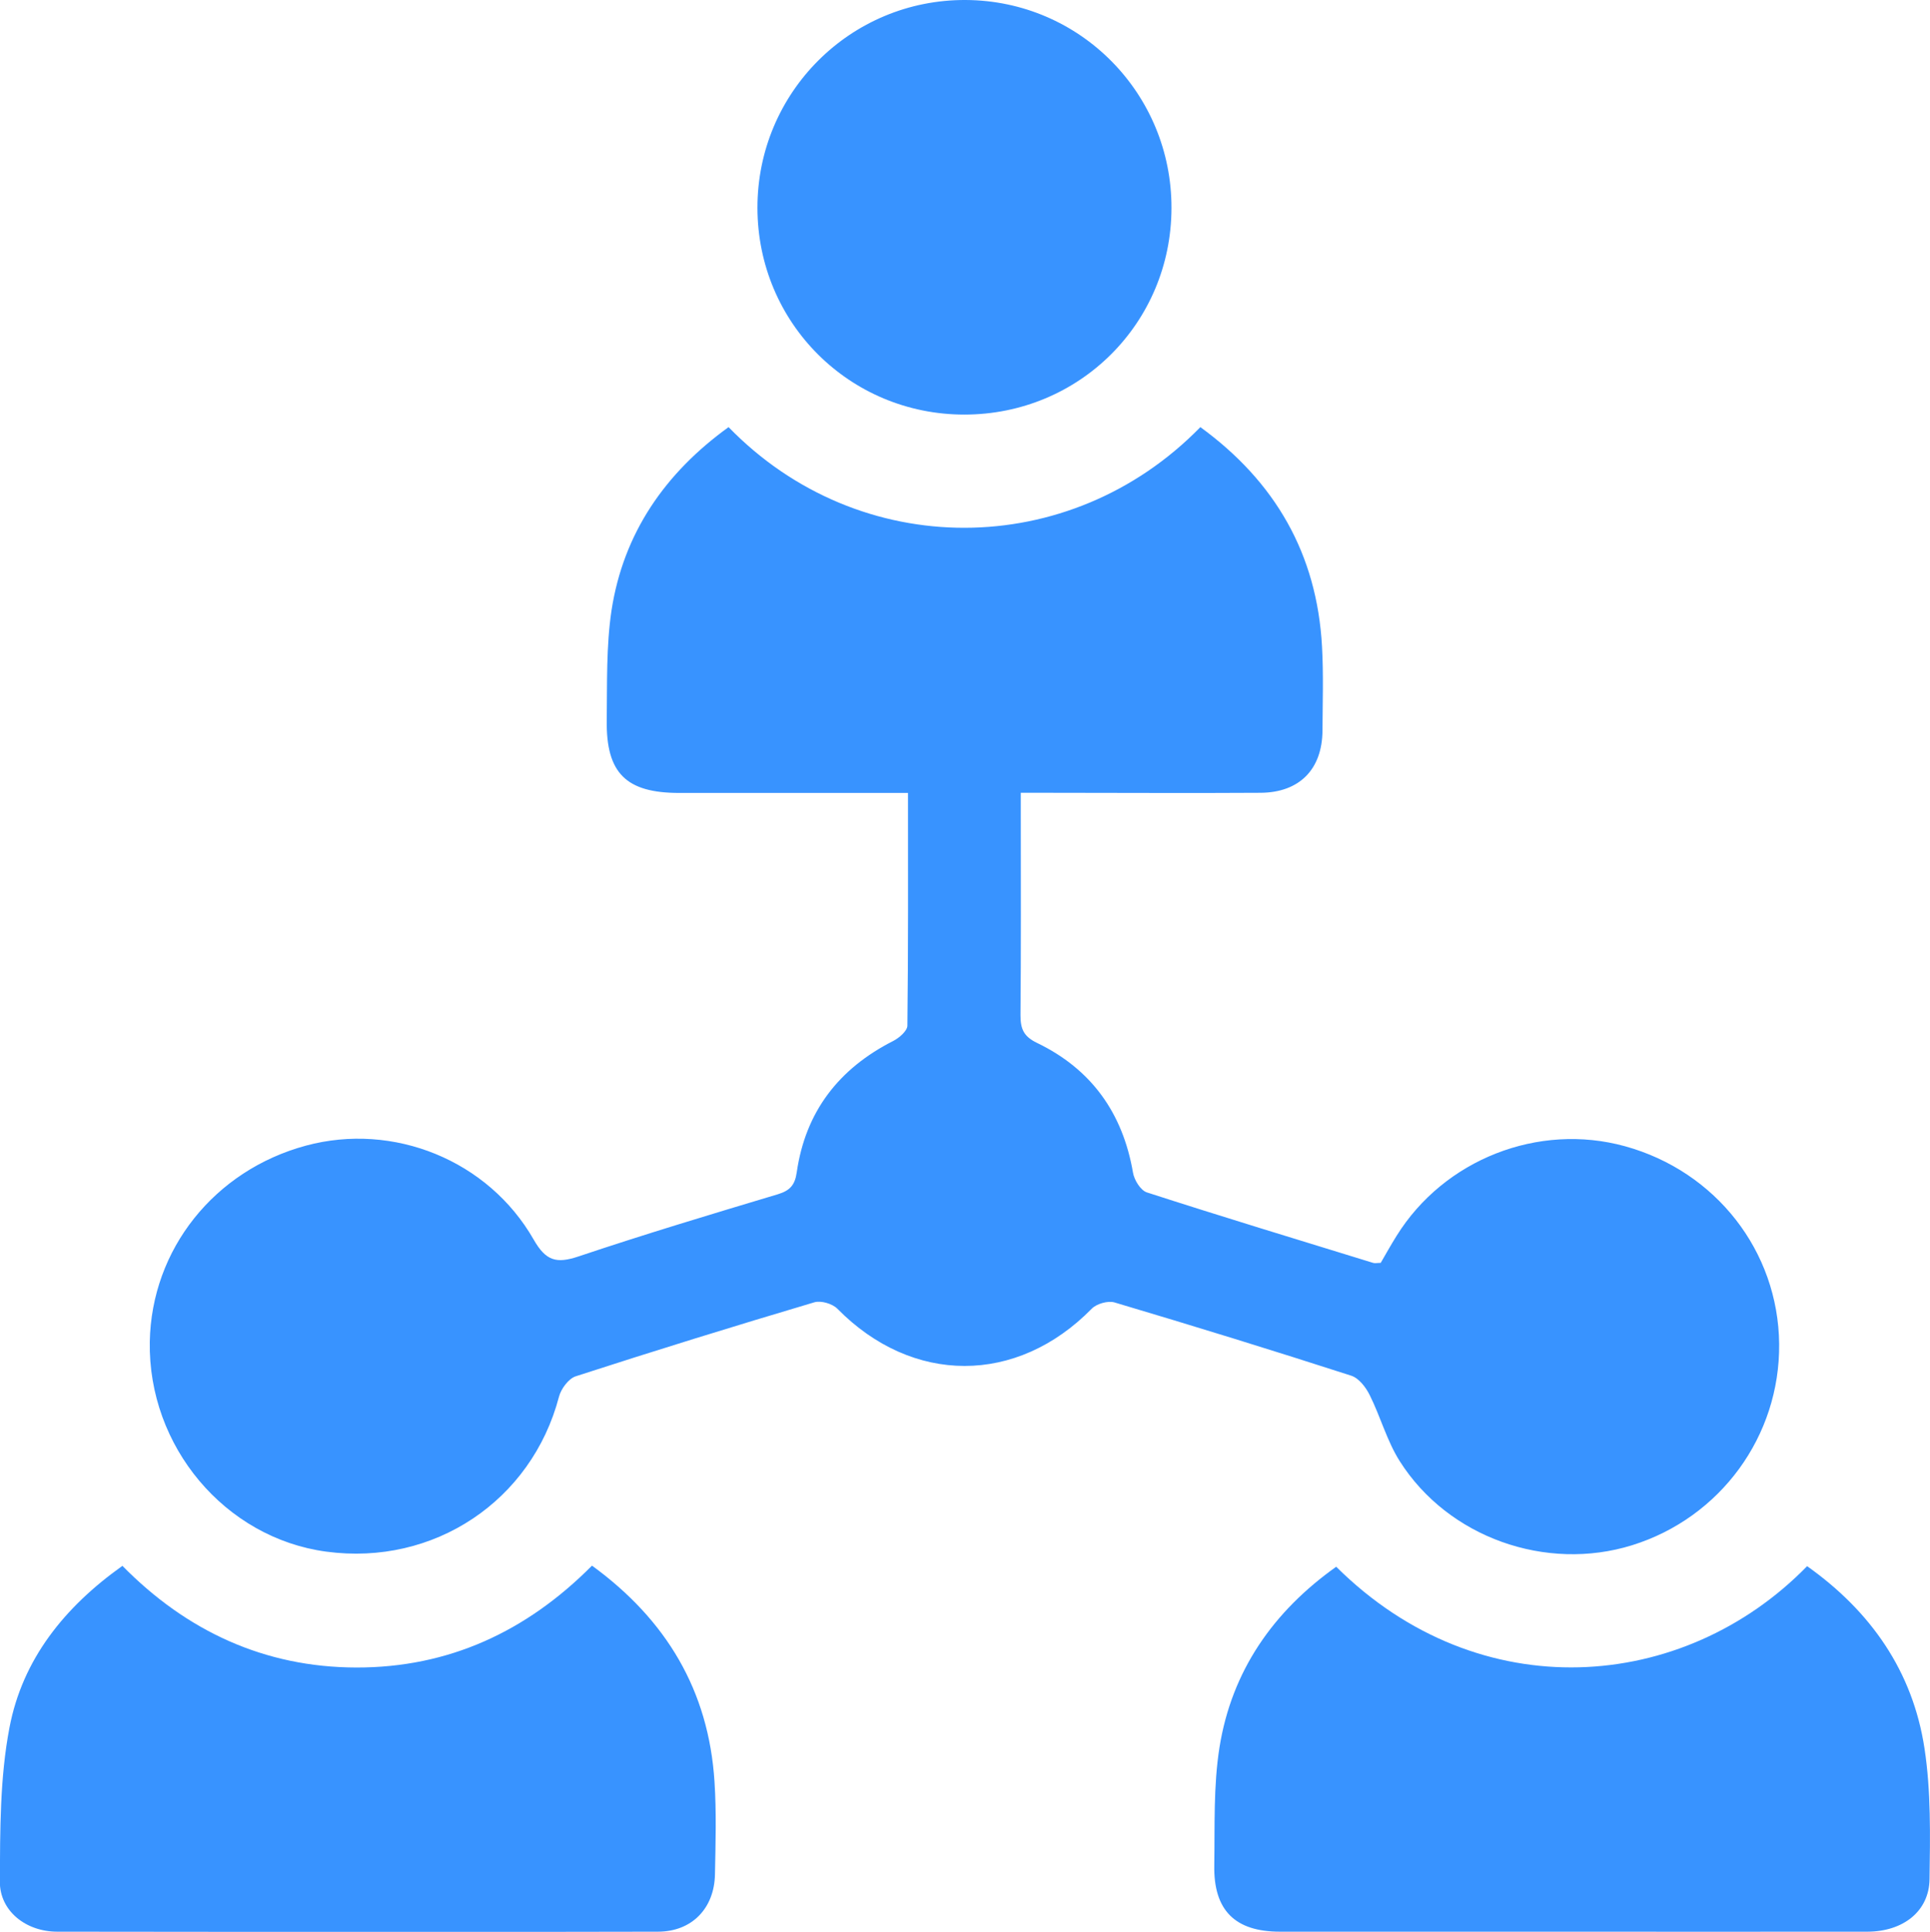
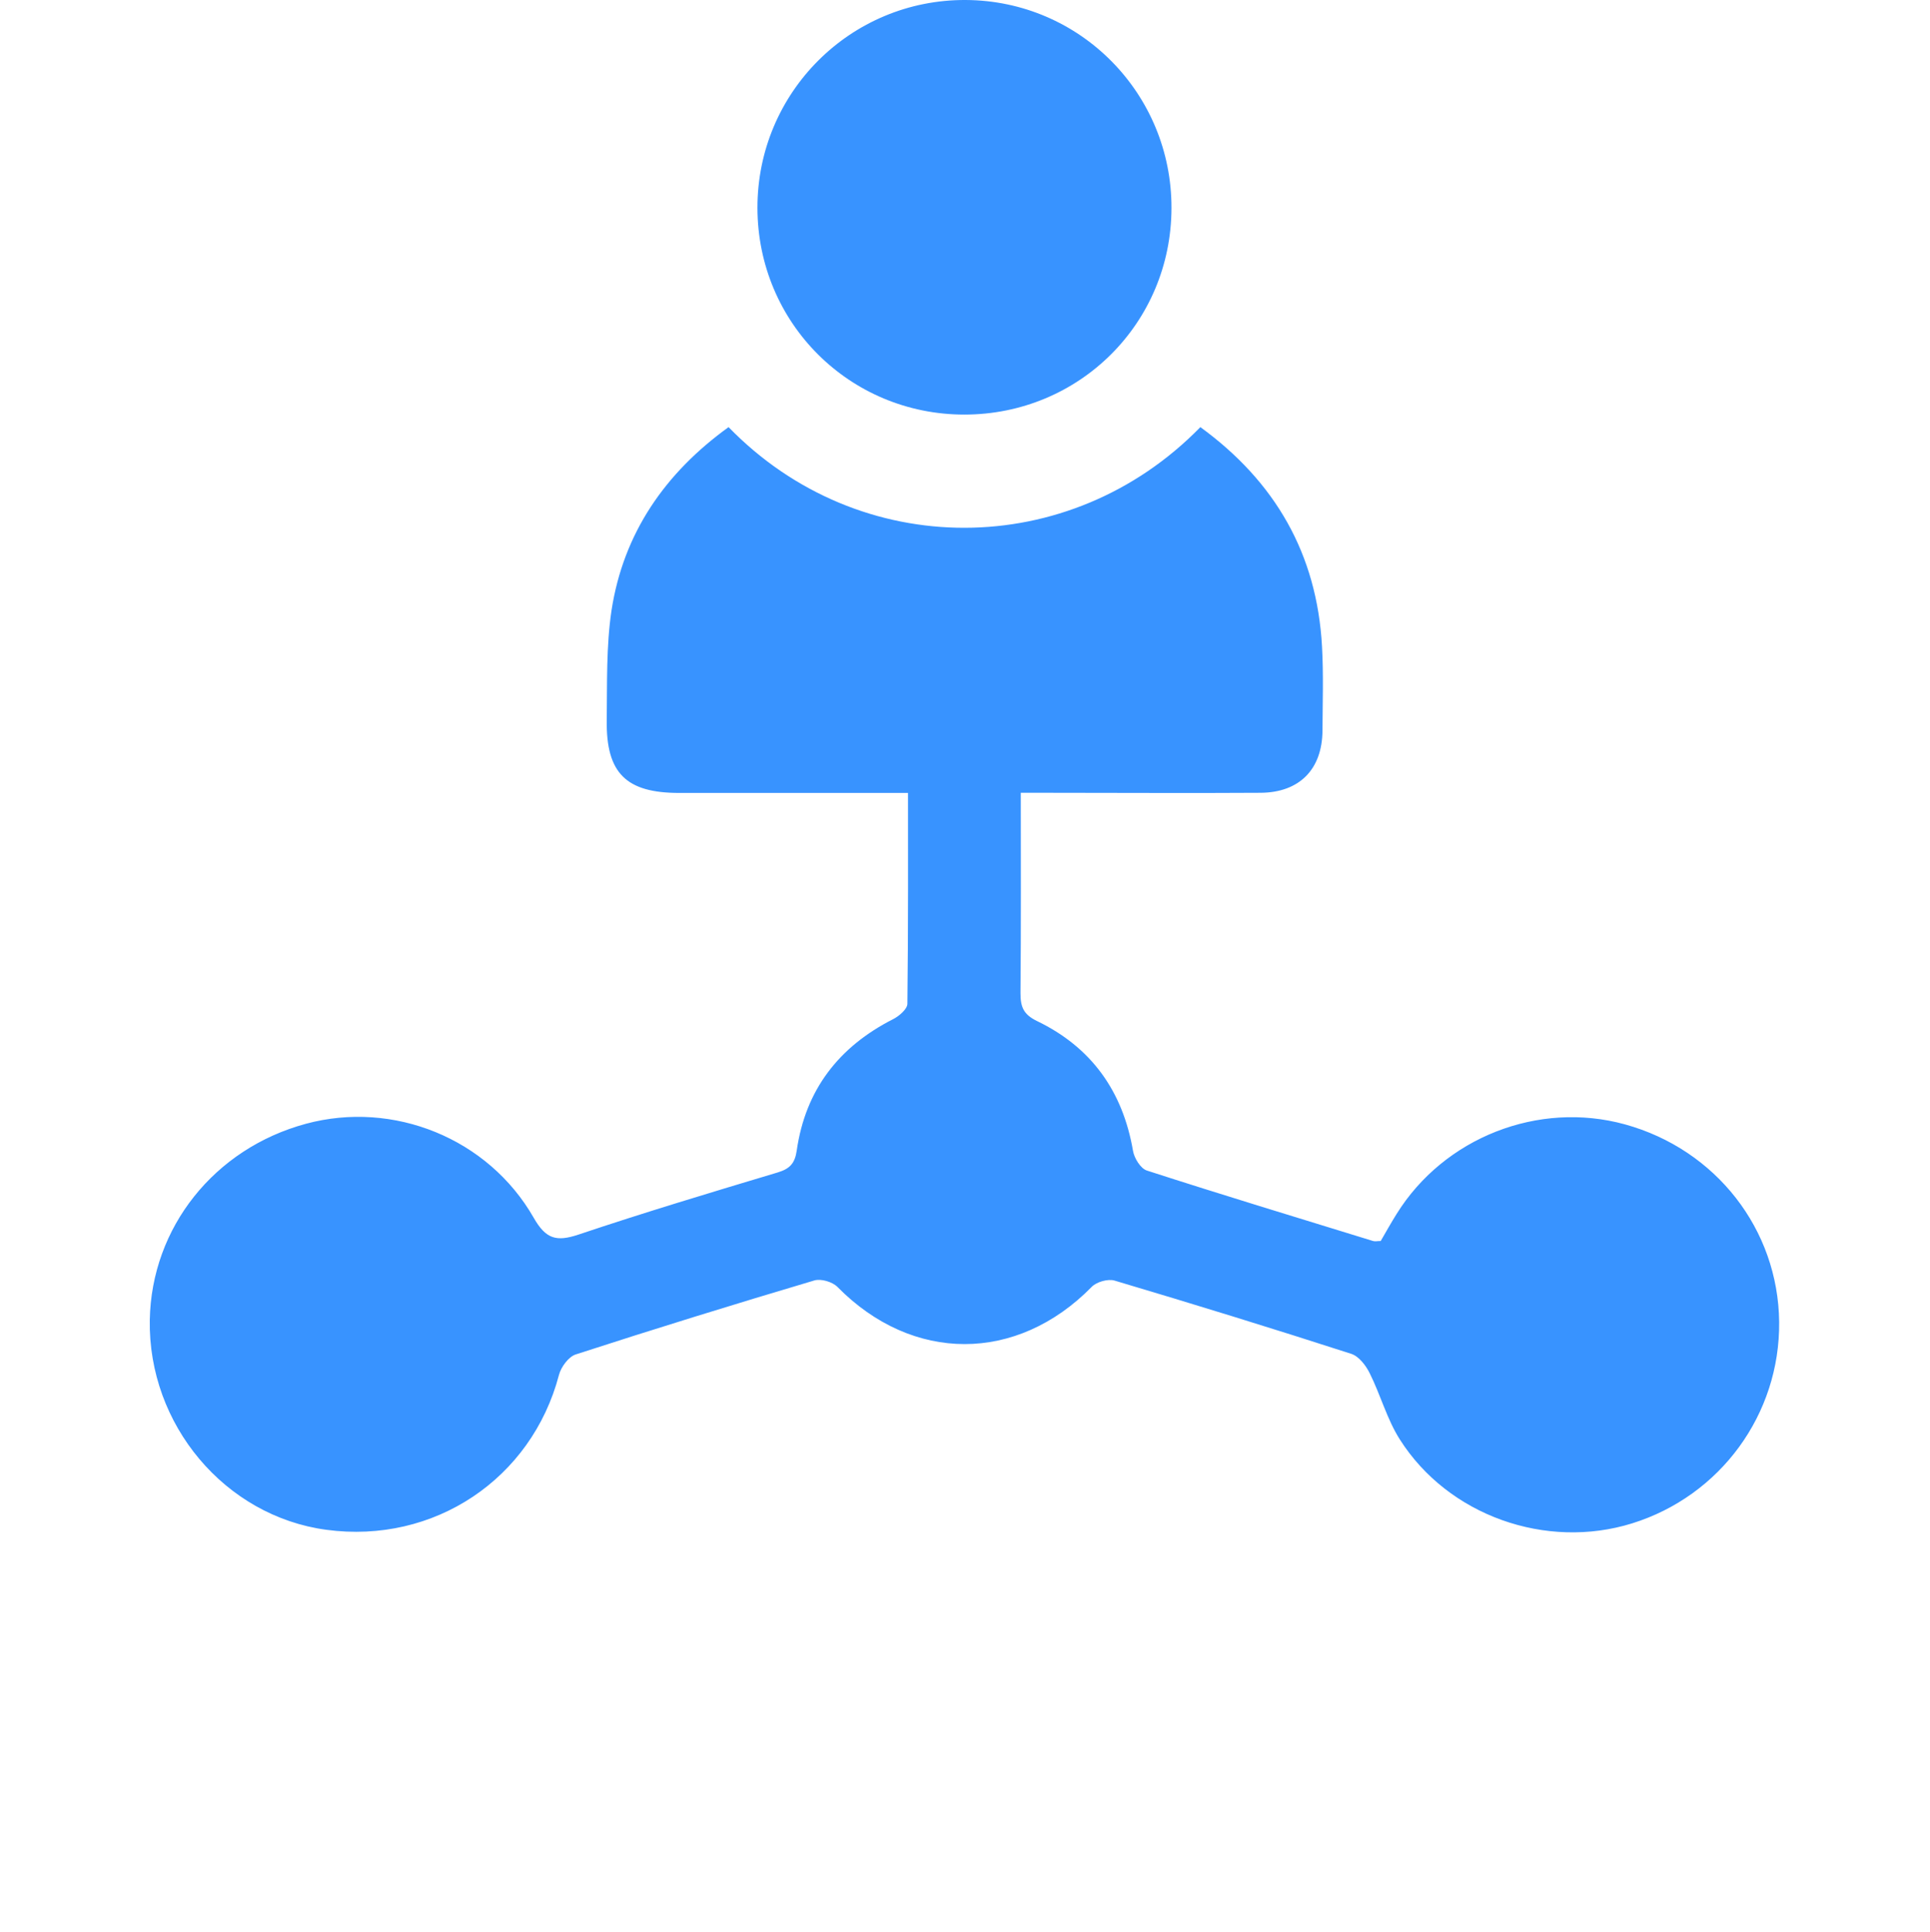
<svg xmlns="http://www.w3.org/2000/svg" id="Layer_2" viewBox="0 0 126.28 126.37">
  <defs>
    <style>
      .cls-1 {
        fill: #3893ff;
      }
    </style>
  </defs>
  <g id="Layer_1-2" data-name="Layer_1">
    <g>
-       <path class="cls-1" d="M59.42,51.87c-5.12,0-10.05,0-14.98,0-3.47,0-4.79-1.29-4.74-4.76.03-2.39-.04-4.82.31-7.17.78-5.08,3.52-9.01,7.66-12,8.56,8.81,22.33,8.75,30.87,0,4.89,3.56,7.63,8.29,7.96,14.36.1,1.83.04,3.67.03,5.5-.02,2.53-1.51,4.04-4.04,4.06-4.65.03-9.31,0-13.96,0-.51,0-1.02,0-1.74,0v1.43c0,4.37.02,8.74-.02,13.11,0,.89.19,1.39,1.08,1.82,3.55,1.71,5.61,4.58,6.28,8.48.08.49.5,1.17.91,1.3,4.92,1.59,9.86,3.09,14.8,4.61.13.04.28,0,.5,0,.33-.57.67-1.18,1.04-1.77,3.11-5,9.28-7.42,14.94-5.86,5.95,1.64,10.03,6.87,10.09,12.93.06,6.03-3.84,11.37-9.62,13.17-5.63,1.75-12.03-.5-15.2-5.49-.84-1.32-1.26-2.91-1.97-4.33-.25-.51-.71-1.11-1.21-1.27-5.14-1.66-10.3-3.25-15.48-4.79-.43-.13-1.18.08-1.5.41-4.9,4.99-11.73,4.99-16.64,0-.33-.33-1.07-.55-1.51-.42-5.22,1.55-10.43,3.16-15.61,4.84-.47.15-.97.83-1.1,1.35-1.79,6.79-8.17,11.07-15.22,10.12-6.63-.89-11.67-6.88-11.55-13.73.11-6.04,4.22-11.21,10.22-12.83,5.71-1.54,11.92.94,14.9,6.15.8,1.4,1.49,1.58,2.93,1.1,4.32-1.45,8.68-2.76,13.05-4.07.78-.24,1.11-.59,1.23-1.43.57-3.97,2.75-6.79,6.32-8.6.39-.2.92-.66.92-1,.06-5.02.04-10.04.04-15.26Z" />
-       <path class="cls-1" d="M38.74,102.42c4.86,3.54,7.63,8.17,8.01,14.13.13,2.01.07,4.04.03,6.06-.04,2.22-1.51,3.75-3.73,3.75-13.1.03-26.2.02-39.31,0-2.04,0-3.76-1.35-3.75-3.28.02-3.36,0-6.79.63-10.07.85-4.46,3.59-7.88,7.39-10.58,4.2,4.27,9.3,6.64,15.31,6.65,6.02.01,11.12-2.34,15.41-6.66Z" />
-       <path class="cls-1" d="M87.43,102.49c9.37,9.31,22.73,8.24,30.81-.04,4.16,2.95,6.91,6.87,7.68,11.92.43,2.81.37,5.71.33,8.56-.03,2.1-1.73,3.42-4.05,3.43-6.95.01-13.9,0-20.85,0-5.87,0-11.74,0-17.61,0-2.92,0-4.34-1.39-4.29-4.33.04-2.58-.06-5.19.34-7.72.8-5.01,3.52-8.9,7.65-11.83Z" />
+       <path class="cls-1" d="M59.42,51.87c-5.12,0-10.05,0-14.98,0-3.47,0-4.79-1.29-4.74-4.76.03-2.39-.04-4.82.31-7.17.78-5.08,3.52-9.01,7.66-12,8.56,8.81,22.33,8.75,30.87,0,4.89,3.56,7.63,8.29,7.96,14.36.1,1.83.04,3.67.03,5.5-.02,2.53-1.51,4.04-4.04,4.06-4.65.03-9.31,0-13.96,0-.51,0-1.02,0-1.74,0c0,4.37.02,8.74-.02,13.11,0,.89.19,1.39,1.08,1.82,3.55,1.71,5.61,4.58,6.28,8.48.08.49.5,1.17.91,1.3,4.92,1.59,9.86,3.09,14.8,4.61.13.04.28,0,.5,0,.33-.57.67-1.18,1.04-1.77,3.11-5,9.28-7.42,14.94-5.86,5.95,1.64,10.03,6.87,10.09,12.93.06,6.03-3.84,11.37-9.62,13.17-5.63,1.75-12.03-.5-15.2-5.49-.84-1.32-1.26-2.91-1.97-4.33-.25-.51-.71-1.11-1.21-1.27-5.14-1.66-10.3-3.25-15.48-4.79-.43-.13-1.18.08-1.5.41-4.9,4.99-11.73,4.99-16.64,0-.33-.33-1.07-.55-1.51-.42-5.22,1.55-10.43,3.16-15.61,4.84-.47.15-.97.83-1.1,1.35-1.79,6.79-8.17,11.07-15.22,10.12-6.63-.89-11.67-6.88-11.55-13.73.11-6.04,4.22-11.21,10.22-12.83,5.71-1.54,11.92.94,14.9,6.15.8,1.4,1.49,1.58,2.93,1.1,4.32-1.45,8.68-2.76,13.05-4.07.78-.24,1.11-.59,1.23-1.43.57-3.97,2.75-6.79,6.32-8.6.39-.2.92-.66.92-1,.06-5.02.04-10.04.04-15.26Z" />
      <path class="cls-1" d="M63.1,27.12c-7.52,0-13.53-6.01-13.54-13.52C49.55,6.05,55.66-.04,63.19,0c7.48.04,13.48,6.12,13.46,13.62-.02,7.52-6.03,13.5-13.56,13.5Z" />
    </g>
  </g>
</svg>